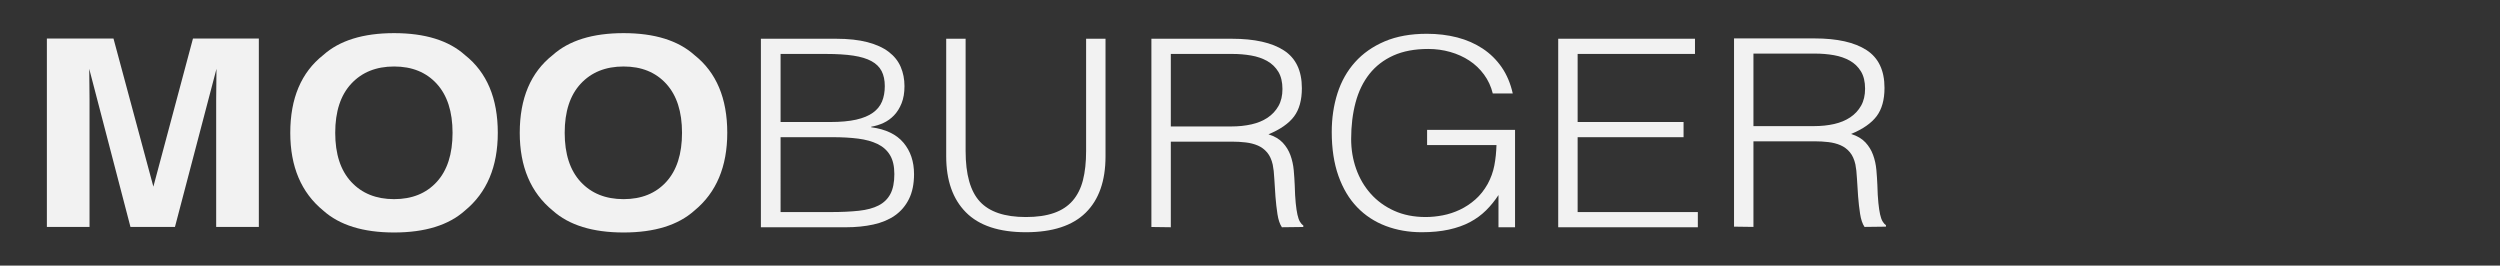
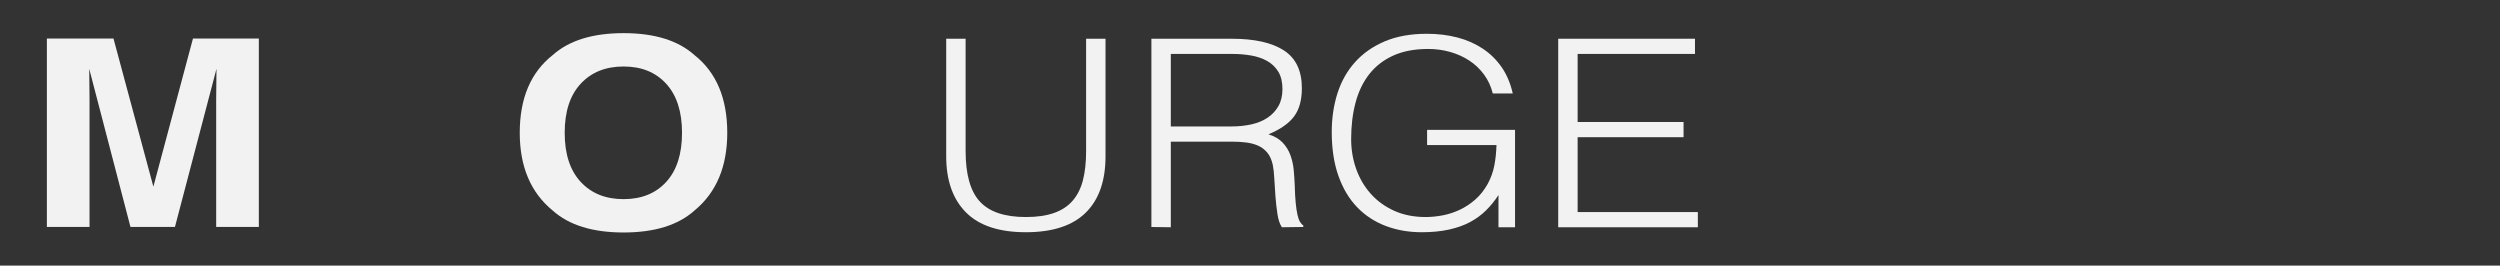
<svg xmlns="http://www.w3.org/2000/svg" version="1.1" id="Layer_1" x="0px" y="0px" width="1600px" height="170px" viewBox="0 0 1600 170" enable-background="new 0 0 1600 170" xml:space="preserve">
  <rect x="0" y="0" width="1600" height="170" fill="#333333" stroke="none" />
  <g>
    <g>
      <path fill="#F2F2F2" d="M123.498,24.671h42.16v120.551h-27.304V63.68c0-2.34,0.034-5.629,0.098-9.854    c0.058-4.225,0.092-7.479,0.092-9.768l-26.569,101.165H83.493L57.107,44.057c0,2.288,0.034,5.543,0.099,9.768    c0.064,4.225,0.092,7.515,0.092,9.854v81.542H30V24.671h42.633l25.525,94.786L123.498,24.671z" />
    </g>
    <g>
-       <path fill="#F2F2F2" d="M297.623,134.726c-10.46,9.382-25.594,14.066-45.397,14.066c-19.802,0-34.935-4.685-45.395-14.066    c-14.035-11.506-21.052-28.082-21.052-49.728c0-22.082,7.017-38.652,21.052-49.721c10.46-9.38,25.593-14.069,45.395-14.069    c19.804,0,34.937,4.688,45.397,14.069c13.977,11.068,20.965,27.639,20.965,49.721C318.588,106.644,311.6,123.22,297.623,134.726z     M279.532,116.408c6.734-7.367,10.103-17.833,10.103-31.409c0-13.519-3.369-23.977-10.103-31.363    c-6.734-7.386-15.838-11.079-27.306-11.079c-11.467,0-20.616,3.681-27.441,11.039c-6.833,7.357-10.244,17.83-10.244,31.405    c0,13.577,3.411,24.042,10.244,31.411c6.825,7.356,15.975,11.039,27.441,11.039C263.694,127.447,272.798,123.765,279.532,116.408z    " />
-     </g>
+       </g>
    <g>
      <path fill="#F2F2F2" d="M444.484,134.726c-10.462,9.382-25.595,14.066-45.397,14.066c-19.802,0-34.934-4.685-45.396-14.066    c-14.034-11.506-21.052-28.082-21.052-49.728c0-22.082,7.017-38.652,21.052-49.721c10.462-9.38,25.594-14.069,45.396-14.069    c19.802,0,34.935,4.688,45.397,14.069c13.975,11.068,20.964,27.639,20.964,49.721C465.448,106.644,458.459,123.22,444.484,134.726    z M426.391,116.408c6.734-7.367,10.104-17.833,10.104-31.409c0-13.519-3.37-23.977-10.104-31.363    c-6.734-7.386-15.836-11.079-27.304-11.079c-11.467,0-20.617,3.681-27.443,11.039c-6.832,7.357-10.241,17.83-10.241,31.405    c0,13.577,3.41,24.042,10.241,31.411c6.827,7.356,15.976,11.039,27.443,11.039C410.555,127.45,419.657,123.765,426.391,116.408z" />
    </g>
    <g>
-       <path fill="#F2F2F2" d="M486.973,145.44V24.799h48.17c7.779,0,14.452,0.729,20.01,2.179c5.561,1.458,10.099,3.519,13.618,6.203    c3.52,2.682,6.082,5.89,7.688,9.635c1.607,3.74,2.409,7.844,2.409,12.312c0,4.249-0.618,7.909-1.856,10.978    c-1.23,3.075-2.837,5.642-4.814,7.705c-1.975,2.069-4.231,3.688-6.763,4.862c-2.532,1.171-5.161,1.981-7.871,2.427v0.337    c9.258,1.23,16.143,4.526,20.656,9.886c4.51,5.361,6.765,12.064,6.765,20.104c0,6.262-1.081,11.561-3.243,15.922    c-2.162,4.358-5.162,7.871-8.988,10.554c-3.827,2.678-8.426,4.604-13.802,5.779c-5.371,1.175-11.209,1.763-17.508,1.763h-54.47    V145.44z M499.568,78.085h31.872c6.542,0,12.046-0.502,16.491-1.508c4.446-1.004,8.029-2.485,10.746-4.444    c2.717-1.948,4.658-4.353,5.836-7.203c1.175-2.849,1.757-6.115,1.757-9.803c0-3.797-0.677-7.004-2.034-9.635    c-1.364-2.618-3.521-4.746-6.486-6.363c-2.965-1.62-6.826-2.793-11.583-3.521c-4.757-0.723-10.589-1.086-17.508-1.086h-29.091    V78.085z M499.568,135.719h32.056c6.919,0,12.936-0.28,18.063-0.832c5.126-0.563,9.359-1.703,12.695-3.439    c3.334-1.729,5.836-4.188,7.501-7.372c1.67-3.187,2.503-7.397,2.503-12.652c0-5.019-0.927-9.071-2.78-12.143    c-1.851-3.076-4.509-5.453-7.964-7.122c-3.462-1.673-7.597-2.82-12.416-3.438c-4.815-0.611-10.189-0.917-16.122-0.917h-33.535    L499.568,135.719L499.568,135.719z" />
-     </g>
+       </g>
    <g>
      <path fill="#F2F2F2" d="M997.258,145.44V24.799h87.532v9.722h-75.105v43.564h67.795v9.718h-67.795v47.916h76.933v9.722H997.258z" />
    </g>
    <g>
      <path fill="#F2F2F2" d="M913.341,92.827v-9.72h56.288v62.333h-10.603v-20.611c-2.317,3.579-4.966,6.842-7.947,9.803    c-2.989,2.958-6.426,5.473-10.323,7.537c-3.9,2.069-8.409,3.657-13.525,4.779c-5.115,1.117-10.901,1.676-17.357,1.676    c-8.287,0-15.962-1.34-23.025-4.022c-7.063-2.681-13.156-6.674-18.271-11.979c-5.116-5.303-9.107-11.979-11.971-20.022    c-2.861-8.041-4.293-17.43-4.293-28.15c0-8.82,1.219-17.062,3.656-24.715c2.434-7.647,6.179-14.295,11.236-19.936    c5.055-5.643,11.391-10.082,19.006-13.324c7.613-3.236,16.595-4.855,26.952-4.855c6.94,0,13.427,0.781,19.461,2.341    c6.029,1.567,11.452,3.941,16.259,7.121c4.813,3.185,8.866,7.149,12.157,11.9c3.286,4.746,5.663,10.359,7.126,16.837h-12.793    c-1.098-4.468-2.958-8.491-5.576-12.062c-2.617-3.578-5.752-6.562-9.409-8.966c-3.654-2.4-7.733-4.244-12.242-5.532    c-4.509-1.282-9.194-1.925-14.067-1.925c-8.653,0-16.08,1.398-22.295,4.189c-6.212,2.794-11.328,6.73-15.352,11.811    c-4.016,5.086-6.973,11.172-8.86,18.265c-1.89,7.092-2.833,14.884-2.833,23.376c0,6.697,1.064,13.069,3.197,19.098    c2.134,6.034,5.236,11.34,9.323,15.918c4.083,4.585,9.069,8.215,14.982,10.896c5.908,2.676,12.637,4.016,20.19,4.016    c3.531,0,7.189-0.358,10.963-1.087c3.776-0.727,7.435-1.933,10.966-3.604c3.533-1.674,6.821-3.852,9.866-6.536    c3.047-2.683,5.663-5.977,7.862-9.882c2.068-3.798,3.496-7.764,4.294-11.896c0.786-4.134,1.242-8.489,1.369-13.07H913.341    L913.341,92.827z" />
    </g>
    <g>
      <path fill="#F2F2F2" d="M749.32,90.648v54.792l-12.428-0.168V24.799h51.536c14.49,0,25.582,2.49,33.252,7.455    c7.676,4.971,11.514,13.046,11.514,24.213c0,7.599-1.678,13.629-5.022,18.097c-3.353,4.468-8.804,8.266-16.358,11.395    c3.896,1.228,6.947,3.016,9.141,5.36c2.188,2.343,3.836,5.025,4.93,8.041c1.098,3.021,1.795,6.202,2.104,9.55    c0.301,3.352,0.514,6.595,0.643,9.724c0.114,4.575,0.326,8.375,0.634,11.391c0.308,3.019,0.671,5.474,1.099,7.368    c0.428,1.9,0.941,3.384,1.557,4.448c0.605,1.057,1.334,1.864,2.188,2.425v1.007l-13.704,0.168    c-1.342-2.012-2.284-4.803-2.832-8.382c-0.55-3.574-0.978-7.31-1.279-11.228c-0.307-3.904-0.549-7.703-0.732-11.391    c-0.18-3.687-0.52-6.703-1.007-9.043c-0.728-3.244-1.917-5.839-3.559-7.791c-1.647-1.956-3.626-3.441-5.942-4.448    c-2.311-1-4.902-1.671-7.762-2.004c-2.869-0.336-5.82-0.506-8.861-0.506H749.32z M788.057,80.929    c4.631,0,8.926-0.445,12.885-1.342c3.957-0.89,7.403-2.312,10.322-4.271c2.925-1.954,5.238-4.438,6.949-7.456    c1.704-3.012,2.554-6.642,2.554-10.889c0-4.468-0.883-8.151-2.646-11.059c-1.771-2.899-4.146-5.195-7.128-6.871    c-2.989-1.677-6.399-2.844-10.229-3.516c-3.839-0.668-7.833-1.004-11.971-1.004H749.32v46.408L788.057,80.929L788.057,80.929z" />
    </g>
    <g>
-       <path fill="#F2F2F2" d="M1122.204,90.432v54.79l-12.426-0.167V24.584h51.534c14.49,0,25.582,2.486,33.252,7.455    c7.678,4.973,11.514,13.04,11.514,24.215c0,7.593-1.674,13.628-5.023,18.09c-3.352,4.468-8.804,8.272-16.356,11.393    c3.896,1.23,6.947,3.018,9.14,5.364c2.188,2.347,3.838,5.029,4.928,8.049c1.102,3.009,1.799,6.195,2.106,9.543    c0.299,3.357,0.511,6.592,0.642,9.721c0.115,4.582,0.327,8.381,0.637,11.394c0.303,3.014,0.668,5.47,1.098,7.374    c0.426,1.901,0.942,3.379,1.554,4.437c0.604,1.067,1.333,1.874,2.189,2.428v1.01l-13.704,0.167    c-1.343-2.014-2.284-4.797-2.834-8.377c-0.548-3.572-0.976-7.314-1.275-11.227c-0.307-3.913-0.551-7.708-0.735-11.396    c-0.179-3.681-0.52-6.701-1.005-9.048c-0.729-3.237-1.921-5.83-3.562-7.791c-1.645-1.952-3.625-3.433-5.939-4.439    c-2.312-1.004-4.901-1.676-7.764-2.011c-2.868-0.336-5.821-0.502-8.861-0.502H1122.204z M1160.942,80.714    c4.63,0,8.927-0.445,12.885-1.34c3.959-0.898,7.405-2.319,10.323-4.274c2.924-1.952,5.236-4.438,6.947-7.455    c1.704-3.017,2.554-6.646,2.554-10.889c0-4.469-0.884-8.155-2.648-11.062c-1.768-2.902-4.144-5.191-7.126-6.867    c-2.988-1.676-6.398-2.85-10.231-3.52c-3.837-0.671-7.831-1.005-11.969-1.005h-39.474v46.414h38.739V80.714z" />
-     </g>
+       </g>
    <g>
      <path fill="#F2F2F2" d="M605.569,24.799h12.423v71.881c0,14.97,3.043,25.749,9.138,32.337c6.092,6.595,15.901,9.885,29.42,9.885    c7.063,0,13.063-0.859,18-2.595c4.936-1.727,8.924-4.359,11.97-7.879c3.041-3.516,5.237-7.903,6.577-13.148    c1.337-5.248,2.013-11.451,2.013-18.6V24.799h12.423v75.233c0,15.749-4.233,27.783-12.7,36.108    c-8.469,8.323-21.229,12.483-38.281,12.483c-17.178,0-29.971-4.247-38.374-12.74c-8.406-8.482-12.608-20.435-12.608-35.852V24.799    L605.569,24.799z" />
    </g>
  </g>
</svg>